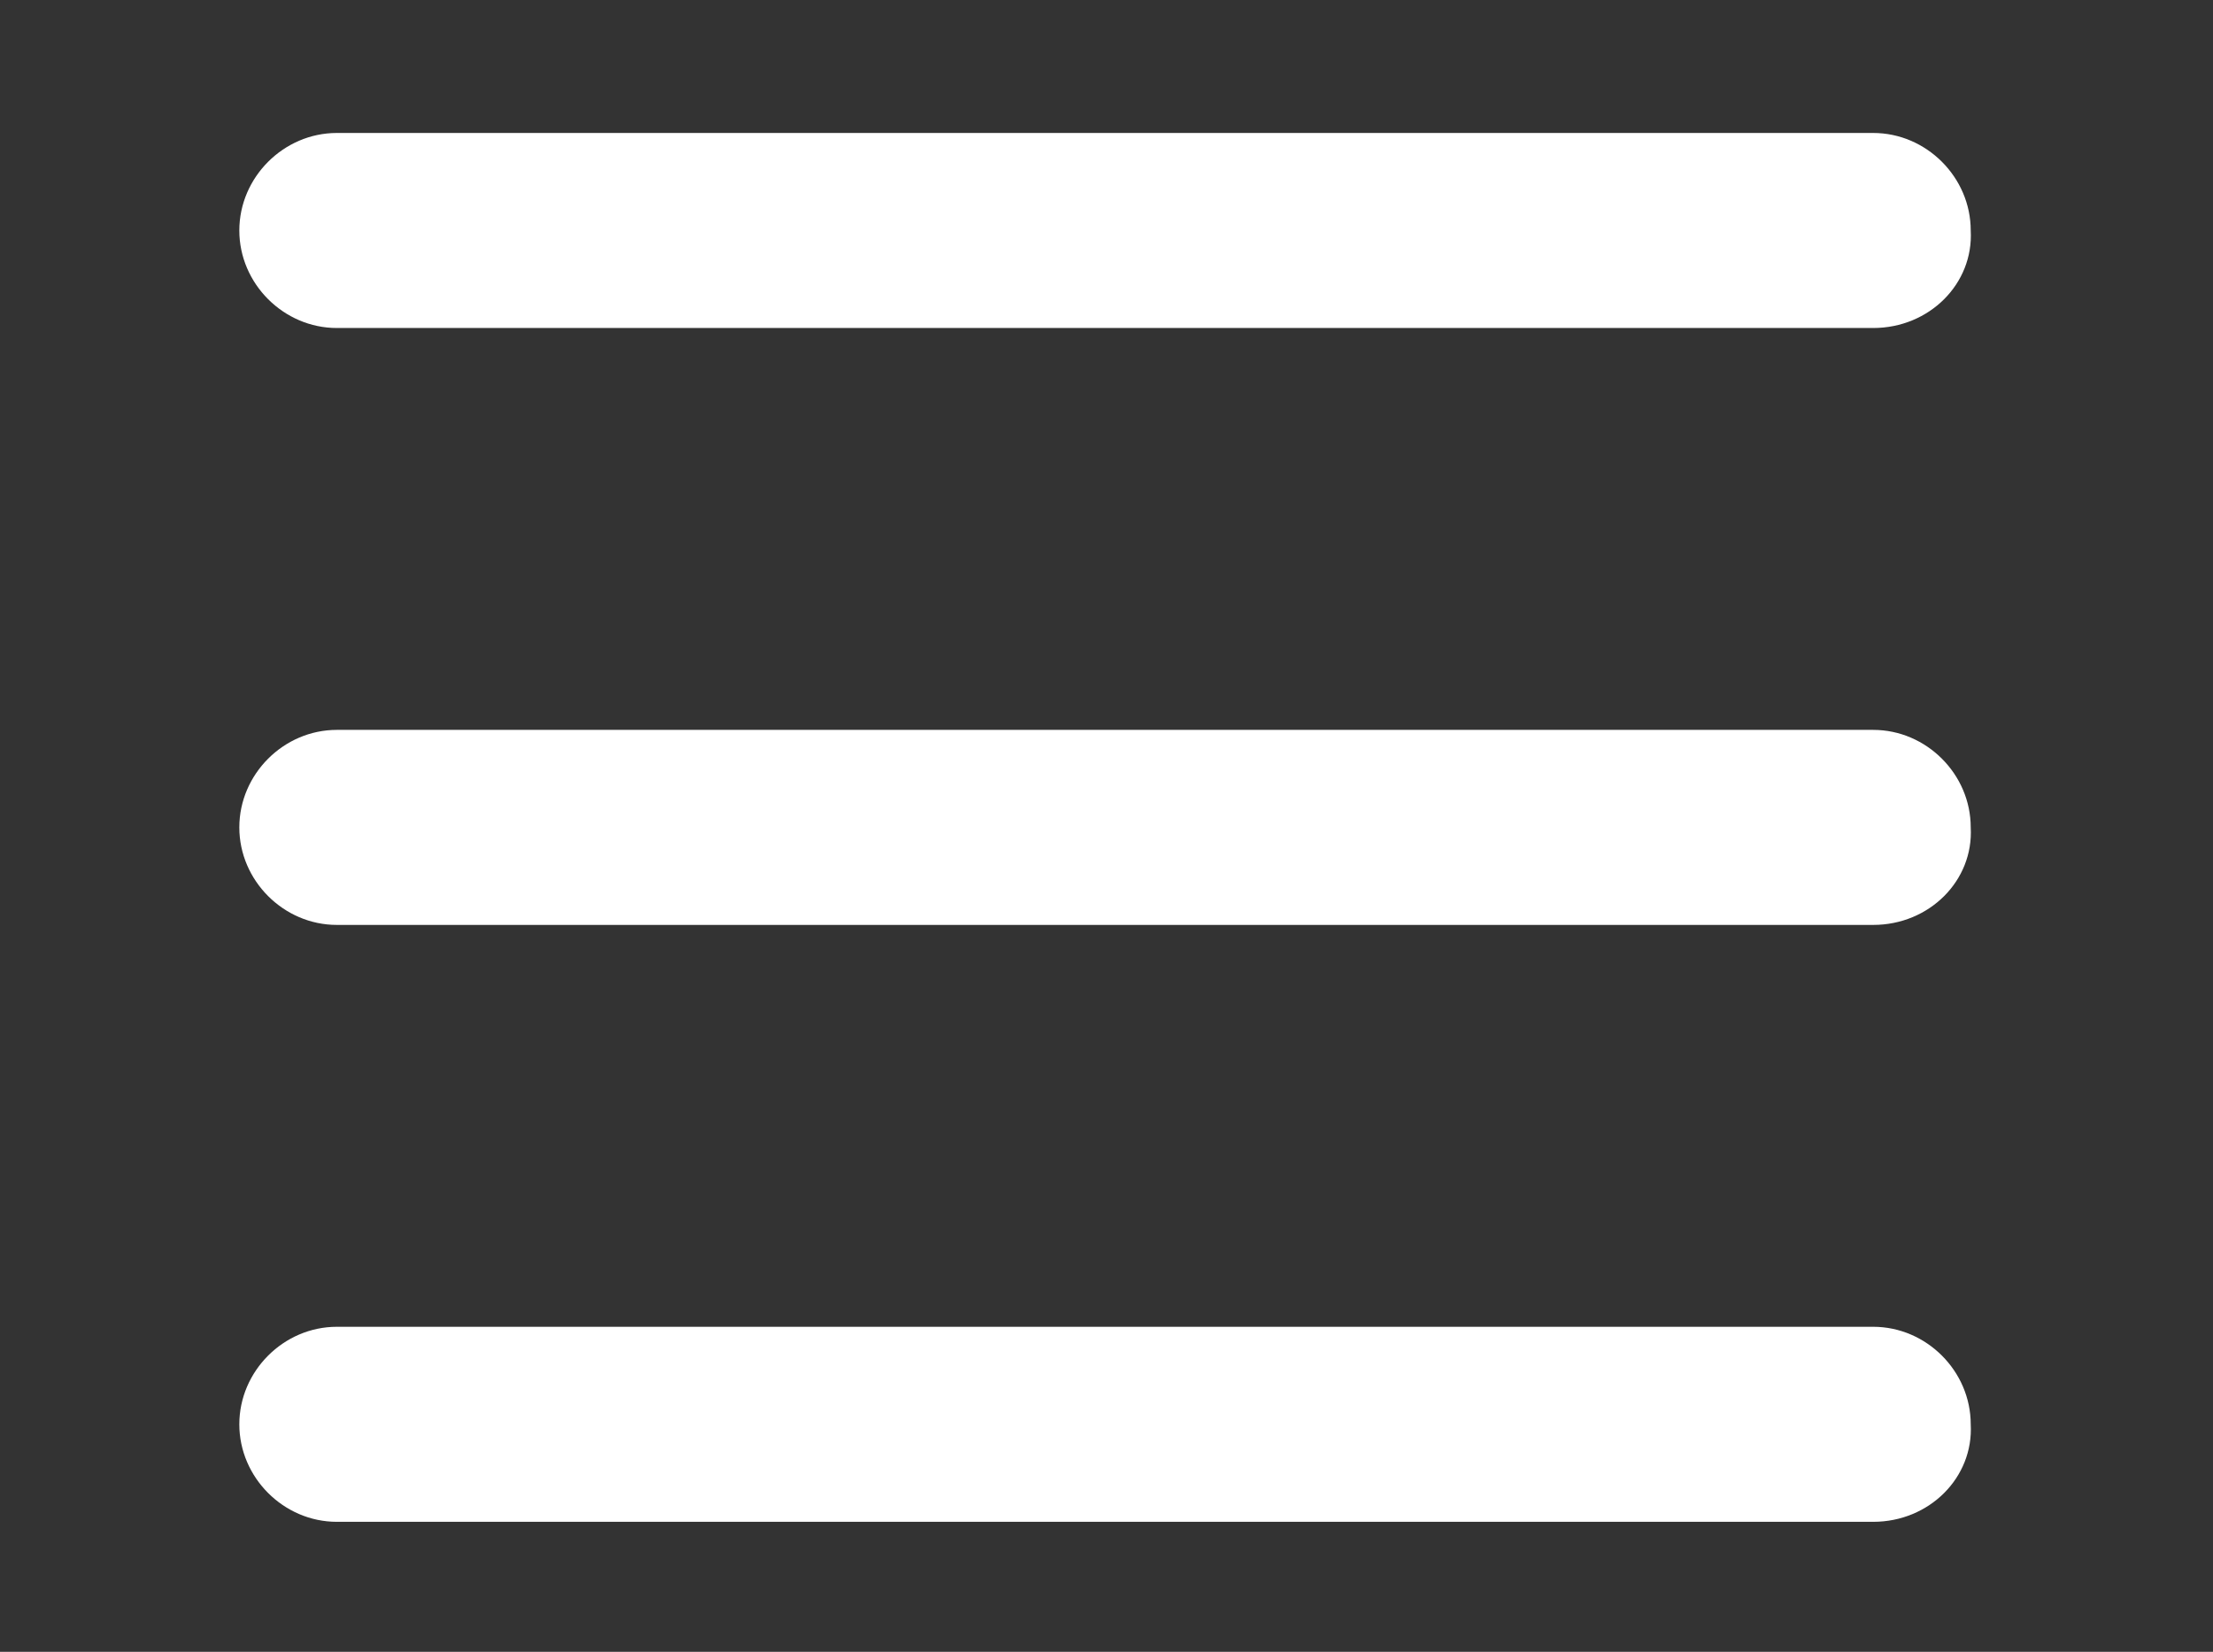
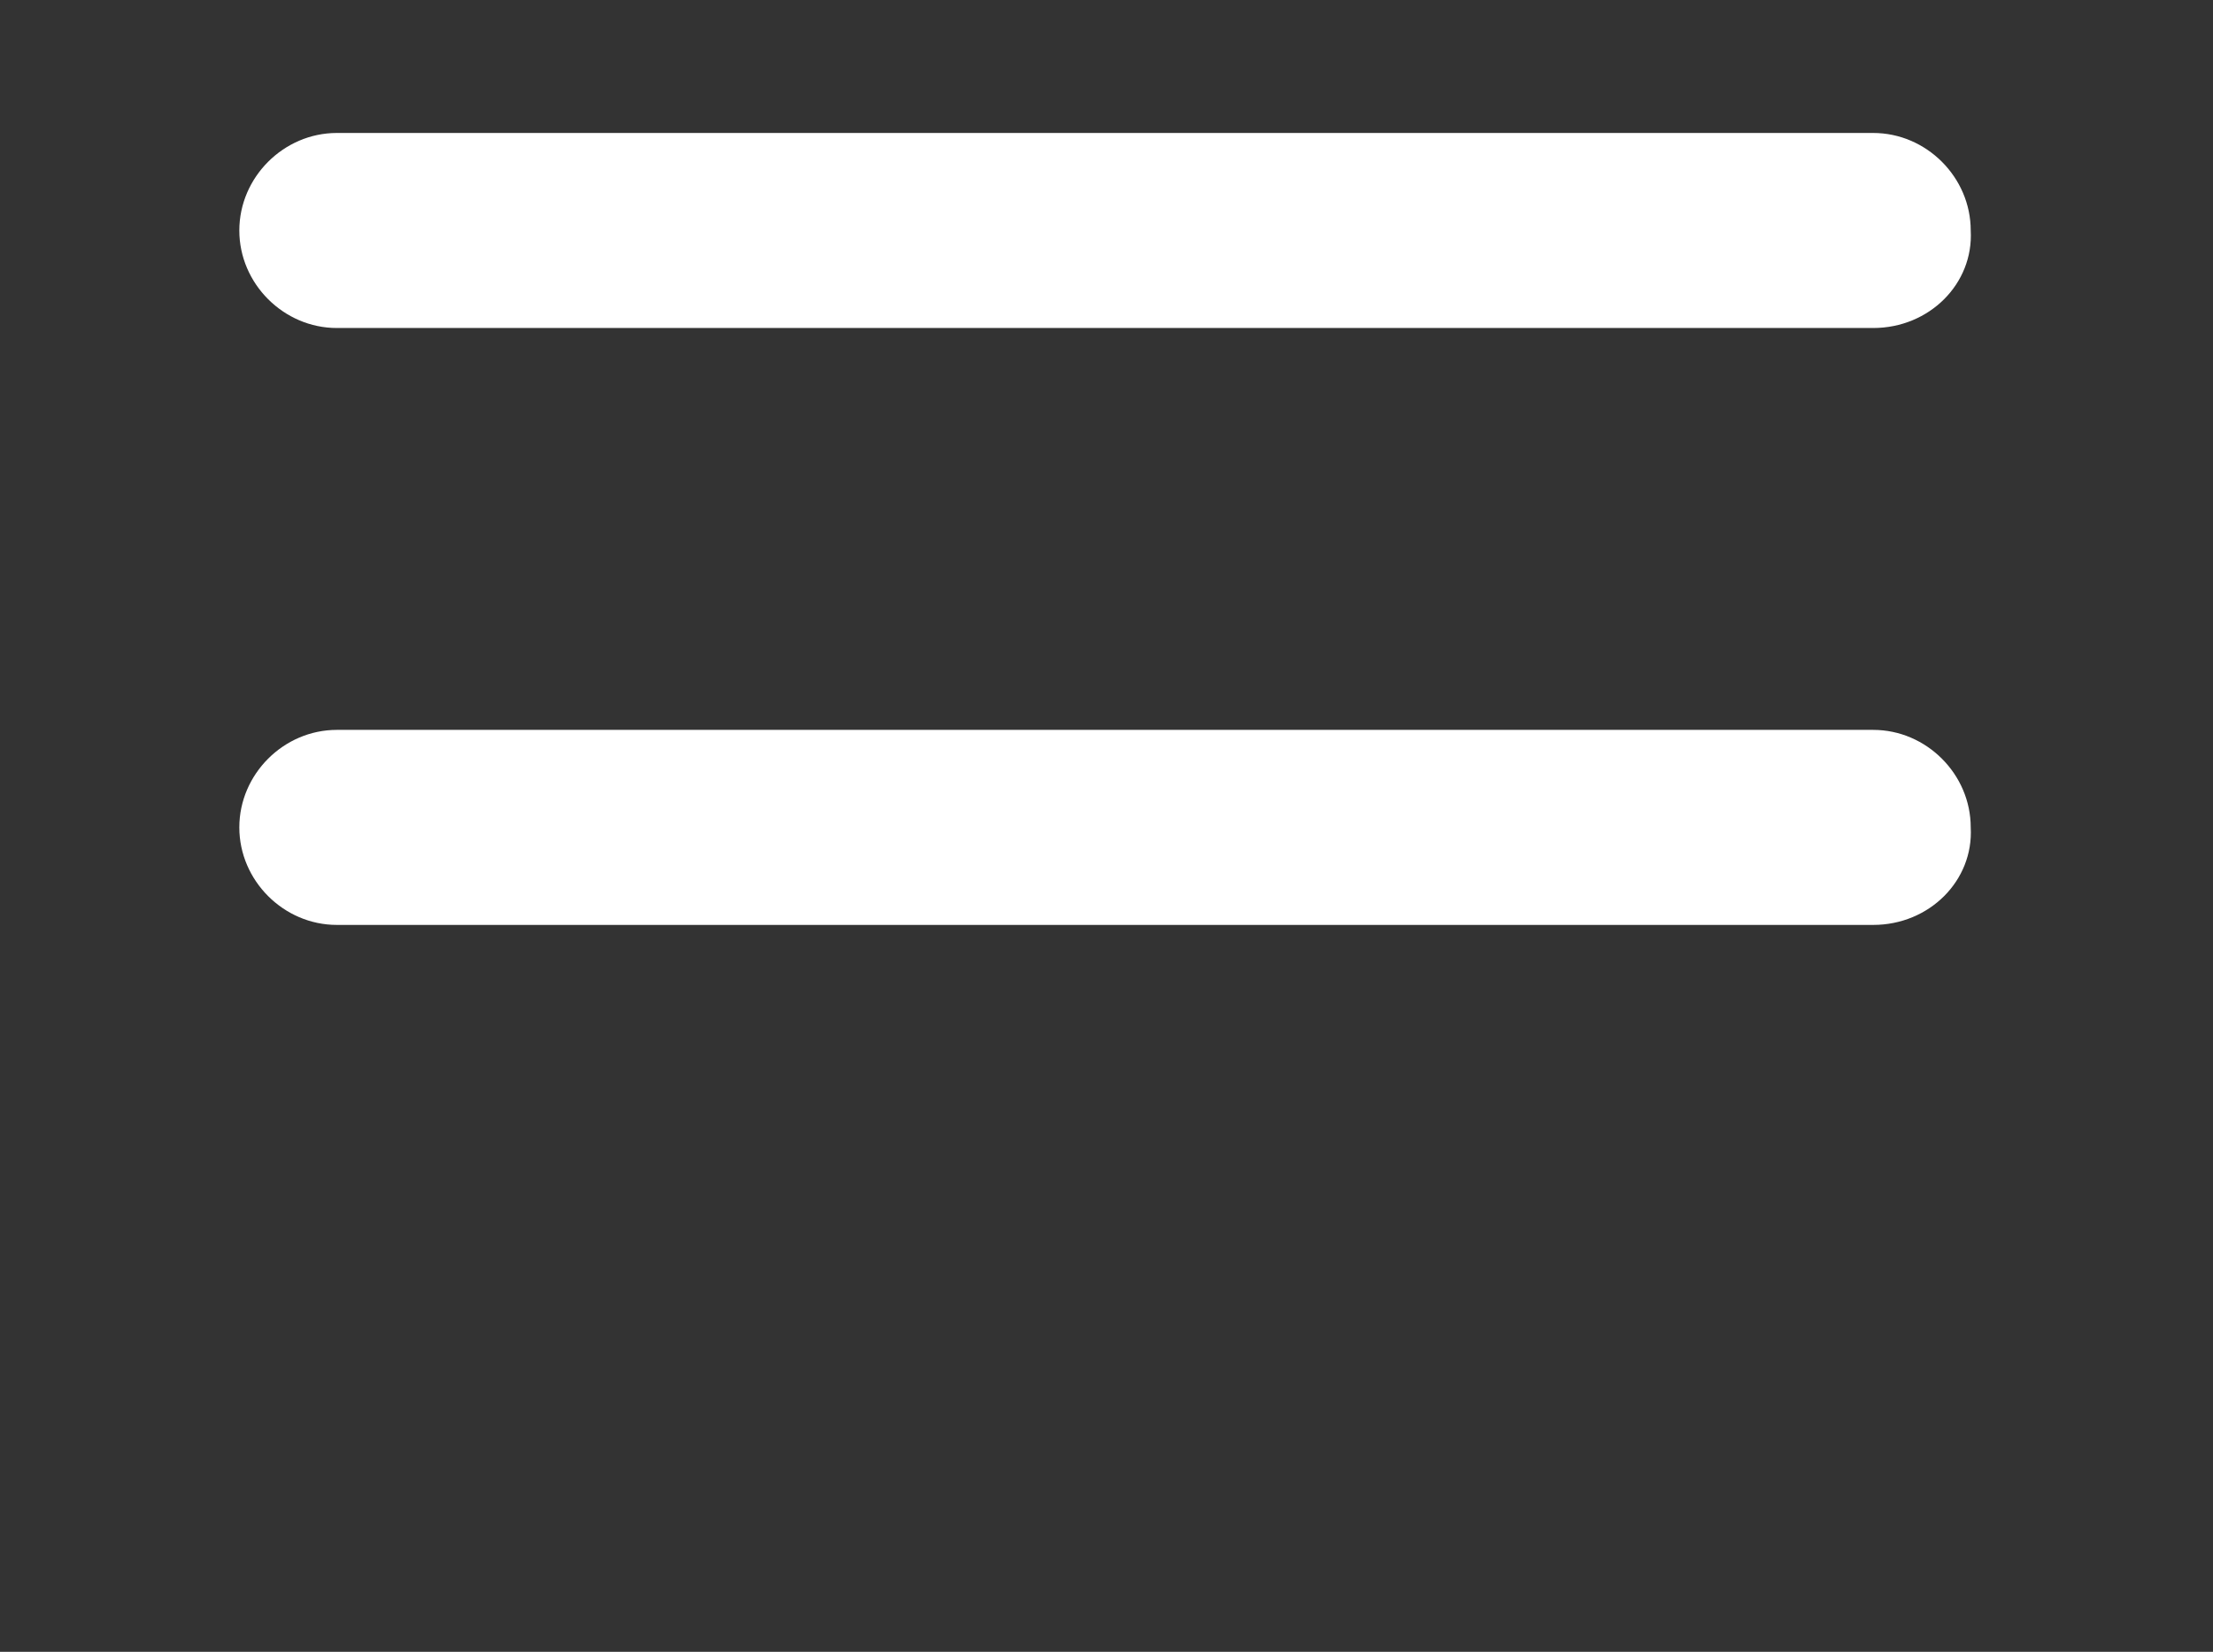
<svg xmlns="http://www.w3.org/2000/svg" version="1.1" id="Layer_1" x="0px" y="0px" viewBox="0 0 74.9 55.9" style="enable-background:new 0 0 74.9 55.9;" xml:space="preserve">
  <rect x="0" y="0" width="74.9" height="55.9" fill="#333333" stroke="none" />
  <style type="text/css">
	.st0{fill:#FFFFFF;}
	.st1{fill-rule:evenodd;clip-rule:evenodd;fill:#FFFFFF;}
	.st2{fill:none;}
</style>
  <path class="st0" d="M63.4,11.1h-52c-1.8,0-3.3-1.5-3.3-3.3c0-1.8,1.5-3.3,3.3-3.3h52c1.8,0,3.3,1.5,3.3,3.3   C66.8,9.6,65.3,11.1,63.4,11.1" />
  <path class="st0" d="M63.4,31.3h-52c-1.8,0-3.3-1.5-3.3-3.3c0-1.8,1.5-3.3,3.3-3.3h52c1.8,0,3.3,1.5,3.3,3.3   C66.8,29.8,65.3,31.3,63.4,31.3" />
-   <path class="st0" d="M63.4,51.5h-52c-1.8,0-3.3-1.5-3.3-3.3c0-1.8,1.5-3.3,3.3-3.3h52c1.8,0,3.3,1.5,3.3,3.3   C66.8,50,65.3,51.5,63.4,51.5" />
  <rect class="st2" width="74.9" height="55.9" />
</svg>